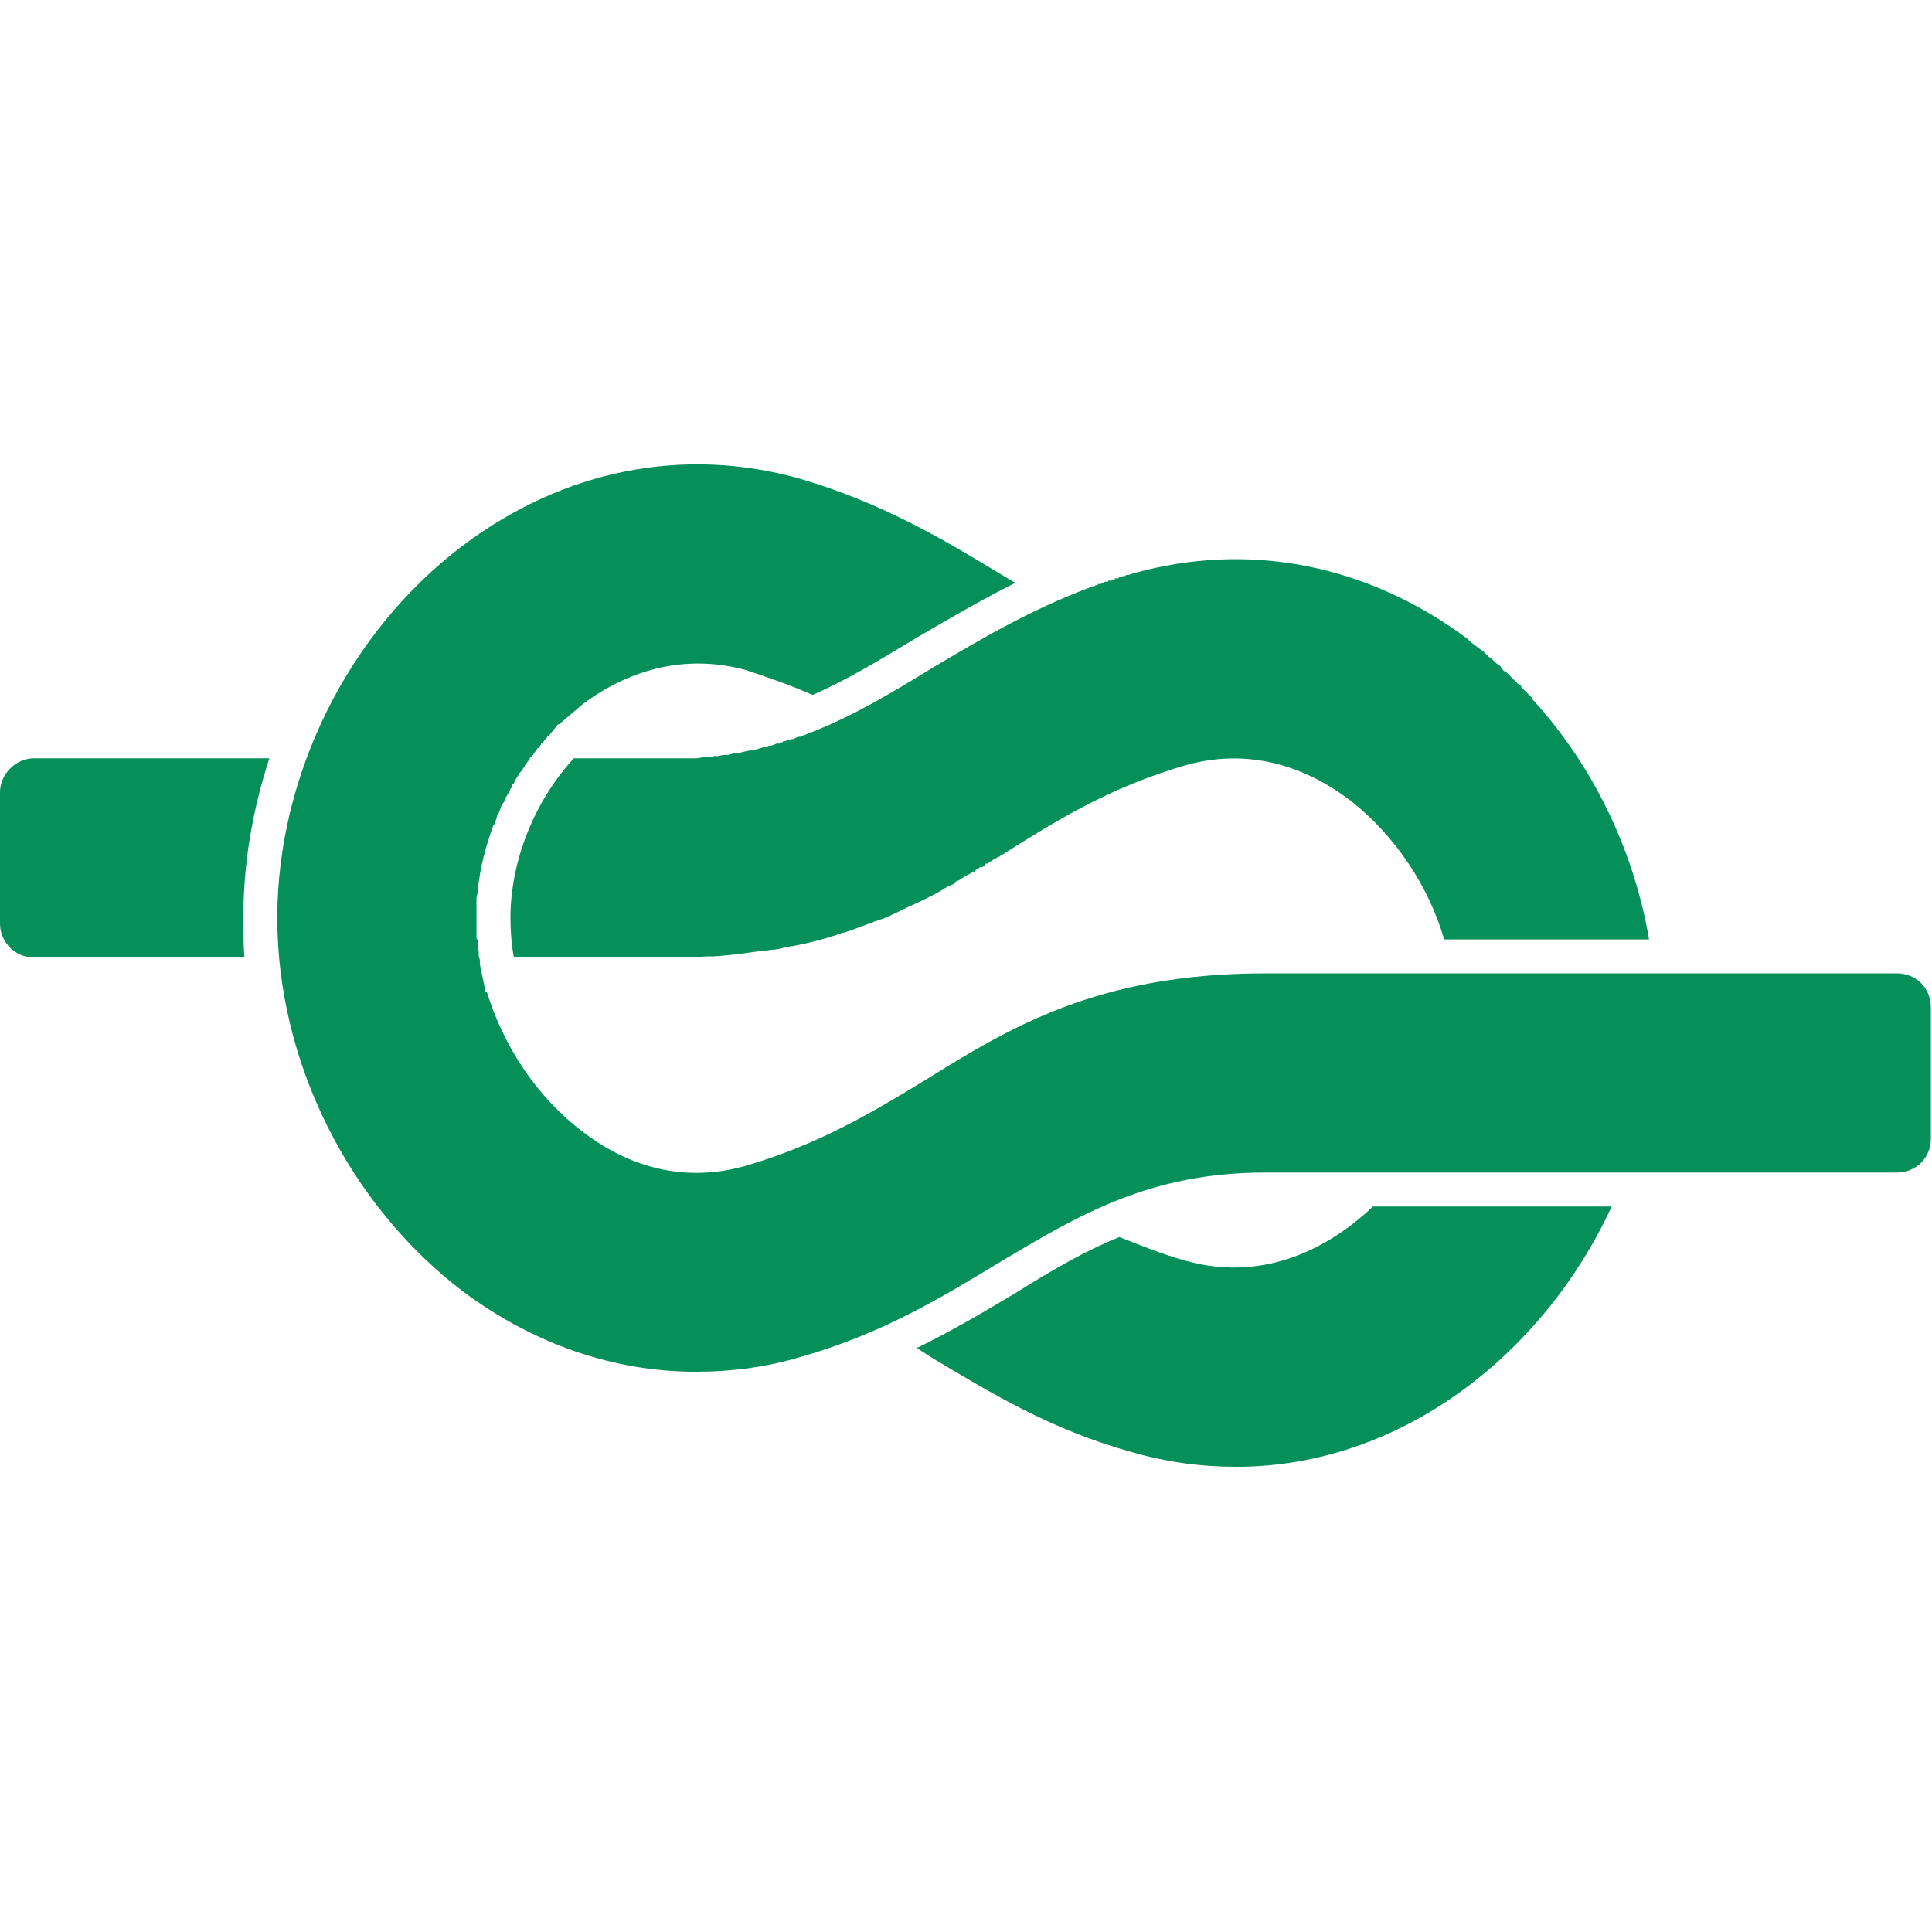
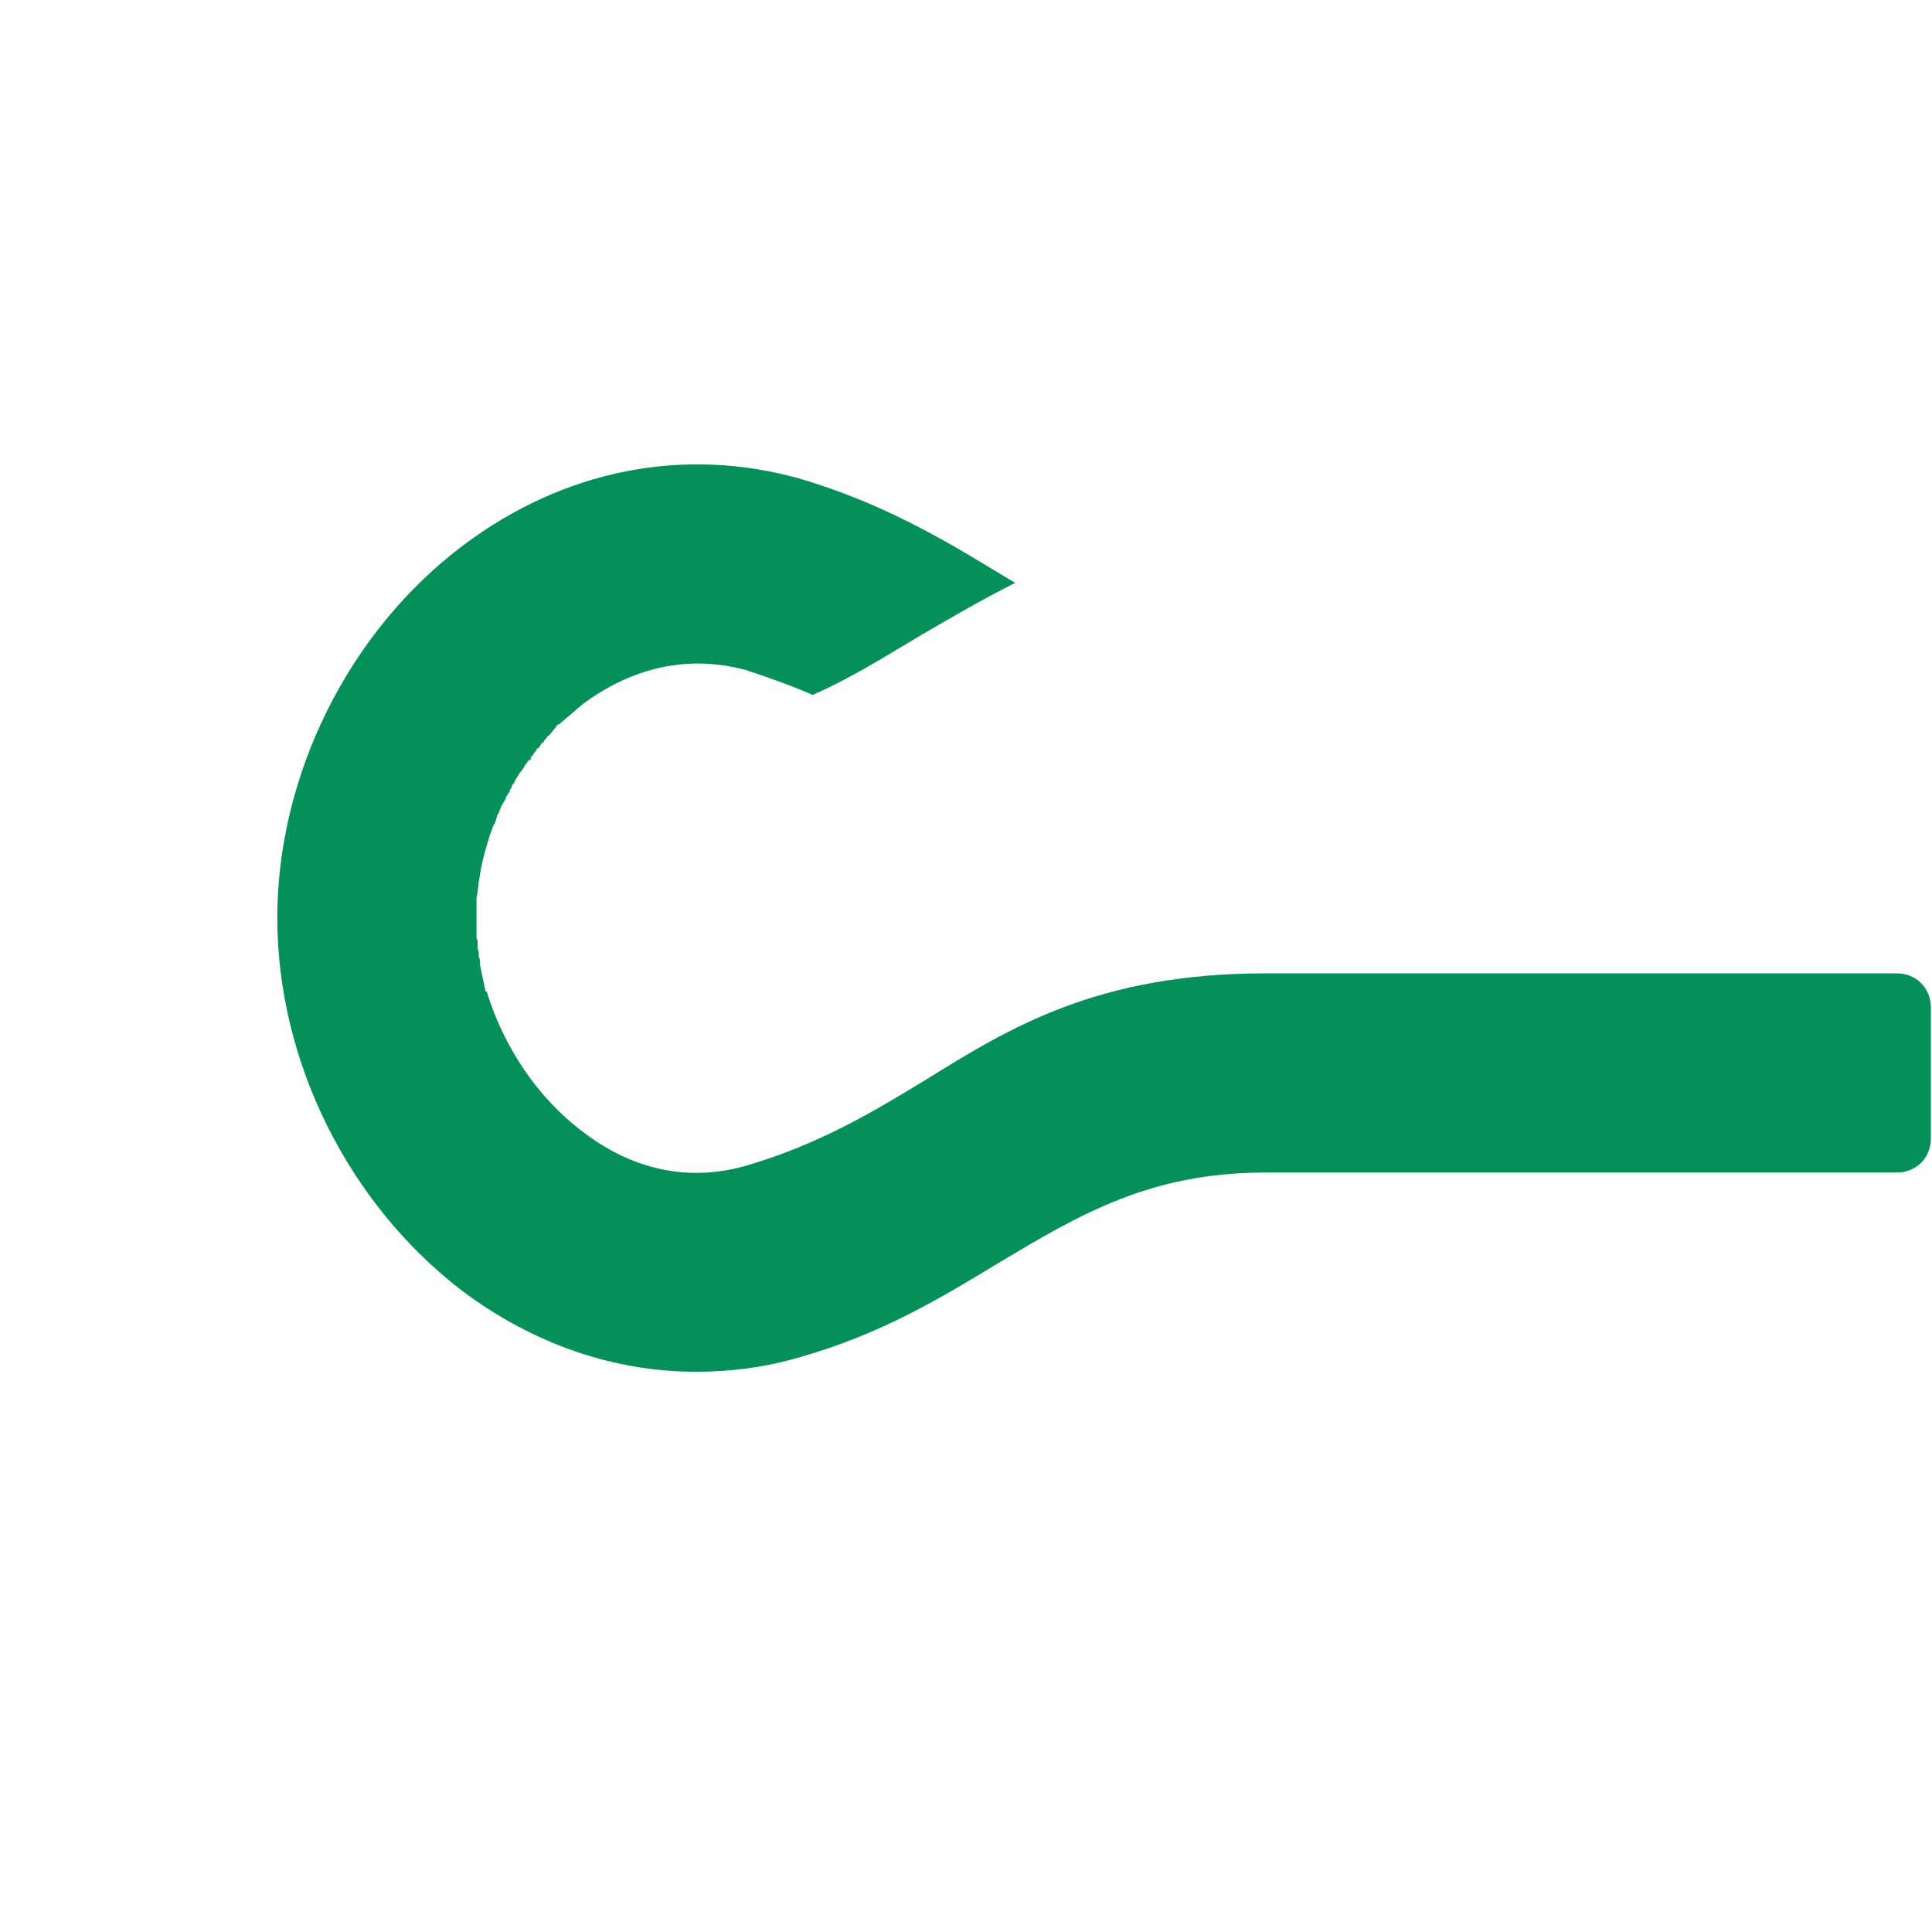
<svg xmlns="http://www.w3.org/2000/svg" width="122" height="122" viewBox="0 0 122 122" fill="none">
-   <path fill-rule="evenodd" clip-rule="evenodd" d="M43.954 86.622C38.808 86.622 33.734 84.907 29.231 81.548C22.012 76.044 17.51 67.039 17.51 57.962C17.51 48.957 22.012 39.88 29.231 34.449C35.592 29.66 43.168 28.159 50.529 30.232C55.603 31.733 59.391 33.948 63.036 36.164L64.109 36.807C61.964 37.879 59.892 39.094 57.819 40.309C55.675 41.596 53.602 42.882 51.315 43.883C50.029 43.311 48.599 42.811 47.099 42.31C42.596 41.095 39.022 42.811 36.807 44.455L35.306 45.741H35.234L34.663 46.456H34.591L34.52 46.599L34.377 46.742L34.305 46.885L34.162 46.956V47.028L34.091 47.099L34.019 47.242H33.948C33.877 47.385 33.734 47.528 33.662 47.671L33.591 47.742L33.519 47.814L33.448 47.885V47.957L33.376 48.028C33.305 48.099 33.233 48.242 33.162 48.314C33.09 48.457 33.019 48.528 32.947 48.671L32.804 48.814L32.733 48.957L32.59 49.172L32.519 49.315L32.447 49.458L32.376 49.529L32.304 49.672V49.743L32.233 49.815L32.161 50.029L32.09 50.101L32.018 50.244L31.947 50.315V50.387L31.875 50.529L31.804 50.672L31.661 50.887L31.589 51.101L31.518 51.244V51.316L31.447 51.387L31.375 51.53V51.602L31.304 51.816L31.232 52.03L31.161 52.102C30.66 53.46 30.303 54.818 30.16 56.319C30.16 56.462 30.089 56.605 30.089 56.748V59.249L30.16 59.392V59.678C30.16 59.821 30.16 59.964 30.232 60.107V60.392L30.303 60.607V60.893L30.66 62.608H30.732C31.804 66.11 33.948 69.326 36.807 71.47C39.022 73.186 42.596 74.901 47.099 73.615C51.744 72.257 55.175 70.184 58.462 68.183C63.751 64.895 69.326 61.465 79.903 61.465H119.784C120.999 61.465 121.928 62.394 121.928 63.609V71.899C121.928 73.114 120.999 74.043 119.784 74.043H79.903C72.614 74.043 68.182 76.688 63.036 79.761C59.391 81.977 55.603 84.264 50.529 85.693C48.385 86.336 46.169 86.622 43.954 86.622Z" fill="#059059" />
-   <path fill-rule="evenodd" clip-rule="evenodd" d="M91.196 59.32C90.196 55.89 88.052 52.745 85.336 50.601L85.264 50.529H85.193V50.458H85.121V50.386H85.05C82.834 48.742 79.261 47.099 74.901 48.314C70.184 49.672 66.825 51.744 63.537 53.817L63.323 53.96H63.251L63.108 54.103H63.037L62.822 54.246H62.751L62.608 54.389H62.537L62.394 54.532H62.251L62.179 54.675L62.036 54.746H61.893L61.75 54.889H61.679L61.536 55.032H61.465L61.25 55.175L60.964 55.318L60.75 55.461L60.535 55.604H60.464L60.25 55.747V55.818L60.035 55.89C59.892 55.961 59.749 56.032 59.535 56.175C58.82 56.604 58.034 56.962 57.248 57.319C56.819 57.533 56.39 57.748 55.89 57.962C55.032 58.248 54.175 58.605 53.317 58.891H53.245C52.245 59.249 51.173 59.535 50.029 59.749H49.958C49.743 59.82 49.529 59.82 49.315 59.892L48.957 59.963H48.886C48.671 59.963 48.457 60.035 48.171 60.035C47.17 60.178 46.17 60.321 45.098 60.392H44.669C43.811 60.464 42.954 60.464 42.025 60.464H32.448C32.305 59.678 32.233 58.82 32.233 57.962C32.233 54.389 33.734 50.601 36.236 47.885H44.026C44.312 47.813 44.597 47.813 44.883 47.813L45.098 47.742H45.384C45.598 47.67 45.741 47.67 45.956 47.67C46.241 47.599 46.456 47.528 46.742 47.528L47.028 47.456C47.313 47.385 47.528 47.385 47.814 47.313C47.957 47.242 48.1 47.242 48.242 47.17H48.386L48.528 47.099C48.743 47.099 48.886 47.027 49.029 46.956H49.243V46.884H49.386L49.458 46.813H49.529L49.743 46.741H49.886L49.958 46.67H50.101L50.244 46.598L50.387 46.527H50.53L50.672 46.456L50.887 46.384L51.03 46.312L51.173 46.241H51.244C53.96 45.169 56.319 43.74 58.892 42.167C61.893 40.38 65.038 38.522 68.826 37.093H68.897L68.969 37.021H69.112L69.183 36.95H69.326V36.878H69.541V36.807H69.684L69.755 36.736H69.969V36.664H70.184V36.593H70.398V36.521H70.613L70.684 36.45H70.827L70.899 36.378H71.042L71.113 36.307H71.256L71.47 36.235C78.76 34.163 86.265 35.592 92.626 40.309L92.84 40.523L93.698 41.167L93.984 41.453L94.269 41.667L94.484 41.881L94.77 42.096V42.167L94.984 42.382H95.056L95.27 42.596L95.556 42.882L95.77 43.096L95.842 43.168L96.056 43.311V43.382L96.128 43.454L96.271 43.597L96.556 43.883L96.771 44.097V44.168L96.985 44.383L97.2 44.669H97.271V44.74L97.414 44.883L97.486 44.955L97.629 45.169L97.7 45.24L97.772 45.312C101.059 49.314 103.275 54.246 104.132 59.32H91.196ZM70.684 78.117C71.971 78.617 73.329 79.189 74.901 79.618C79.475 80.904 83.62 79.118 86.694 76.187H101.774C97.557 85.335 88.623 92.625 78.046 92.625C75.902 92.625 73.686 92.34 71.47 91.696C66.325 90.267 62.608 87.98 58.892 85.764L57.891 85.121C59.964 84.12 62.036 82.905 64.18 81.619C66.468 80.189 68.54 78.975 70.684 78.117ZM15.438 60.464H2.144C1.001 60.464 0 59.535 0 58.32V50.029C0 48.886 1.001 47.885 2.144 47.885H17.01C15.938 51.172 15.366 54.532 15.366 57.962C15.366 58.82 15.366 59.678 15.438 60.464Z" fill="#059059" />
+   <path fill-rule="evenodd" clip-rule="evenodd" d="M43.954 86.622C38.808 86.622 33.734 84.907 29.231 81.548C22.012 76.044 17.51 67.039 17.51 57.962C17.51 48.957 22.012 39.88 29.231 34.449C35.592 29.66 43.168 28.159 50.529 30.232C55.603 31.733 59.391 33.948 63.036 36.164L64.109 36.807C61.964 37.879 59.892 39.094 57.819 40.309C55.675 41.596 53.602 42.882 51.315 43.883C50.029 43.311 48.599 42.811 47.099 42.31C42.596 41.095 39.022 42.811 36.807 44.455L35.306 45.741H35.234L34.663 46.456H34.591L34.52 46.599L34.377 46.742L34.305 46.885L34.162 46.956V47.028L34.091 47.099L34.019 47.242H33.948C33.877 47.385 33.734 47.528 33.662 47.671L33.591 47.742L33.519 47.814V47.957L33.376 48.028C33.305 48.099 33.233 48.242 33.162 48.314C33.09 48.457 33.019 48.528 32.947 48.671L32.804 48.814L32.733 48.957L32.59 49.172L32.519 49.315L32.447 49.458L32.376 49.529L32.304 49.672V49.743L32.233 49.815L32.161 50.029L32.09 50.101L32.018 50.244L31.947 50.315V50.387L31.875 50.529L31.804 50.672L31.661 50.887L31.589 51.101L31.518 51.244V51.316L31.447 51.387L31.375 51.53V51.602L31.304 51.816L31.232 52.03L31.161 52.102C30.66 53.46 30.303 54.818 30.16 56.319C30.16 56.462 30.089 56.605 30.089 56.748V59.249L30.16 59.392V59.678C30.16 59.821 30.16 59.964 30.232 60.107V60.392L30.303 60.607V60.893L30.66 62.608H30.732C31.804 66.11 33.948 69.326 36.807 71.47C39.022 73.186 42.596 74.901 47.099 73.615C51.744 72.257 55.175 70.184 58.462 68.183C63.751 64.895 69.326 61.465 79.903 61.465H119.784C120.999 61.465 121.928 62.394 121.928 63.609V71.899C121.928 73.114 120.999 74.043 119.784 74.043H79.903C72.614 74.043 68.182 76.688 63.036 79.761C59.391 81.977 55.603 84.264 50.529 85.693C48.385 86.336 46.169 86.622 43.954 86.622Z" fill="#059059" />
</svg>